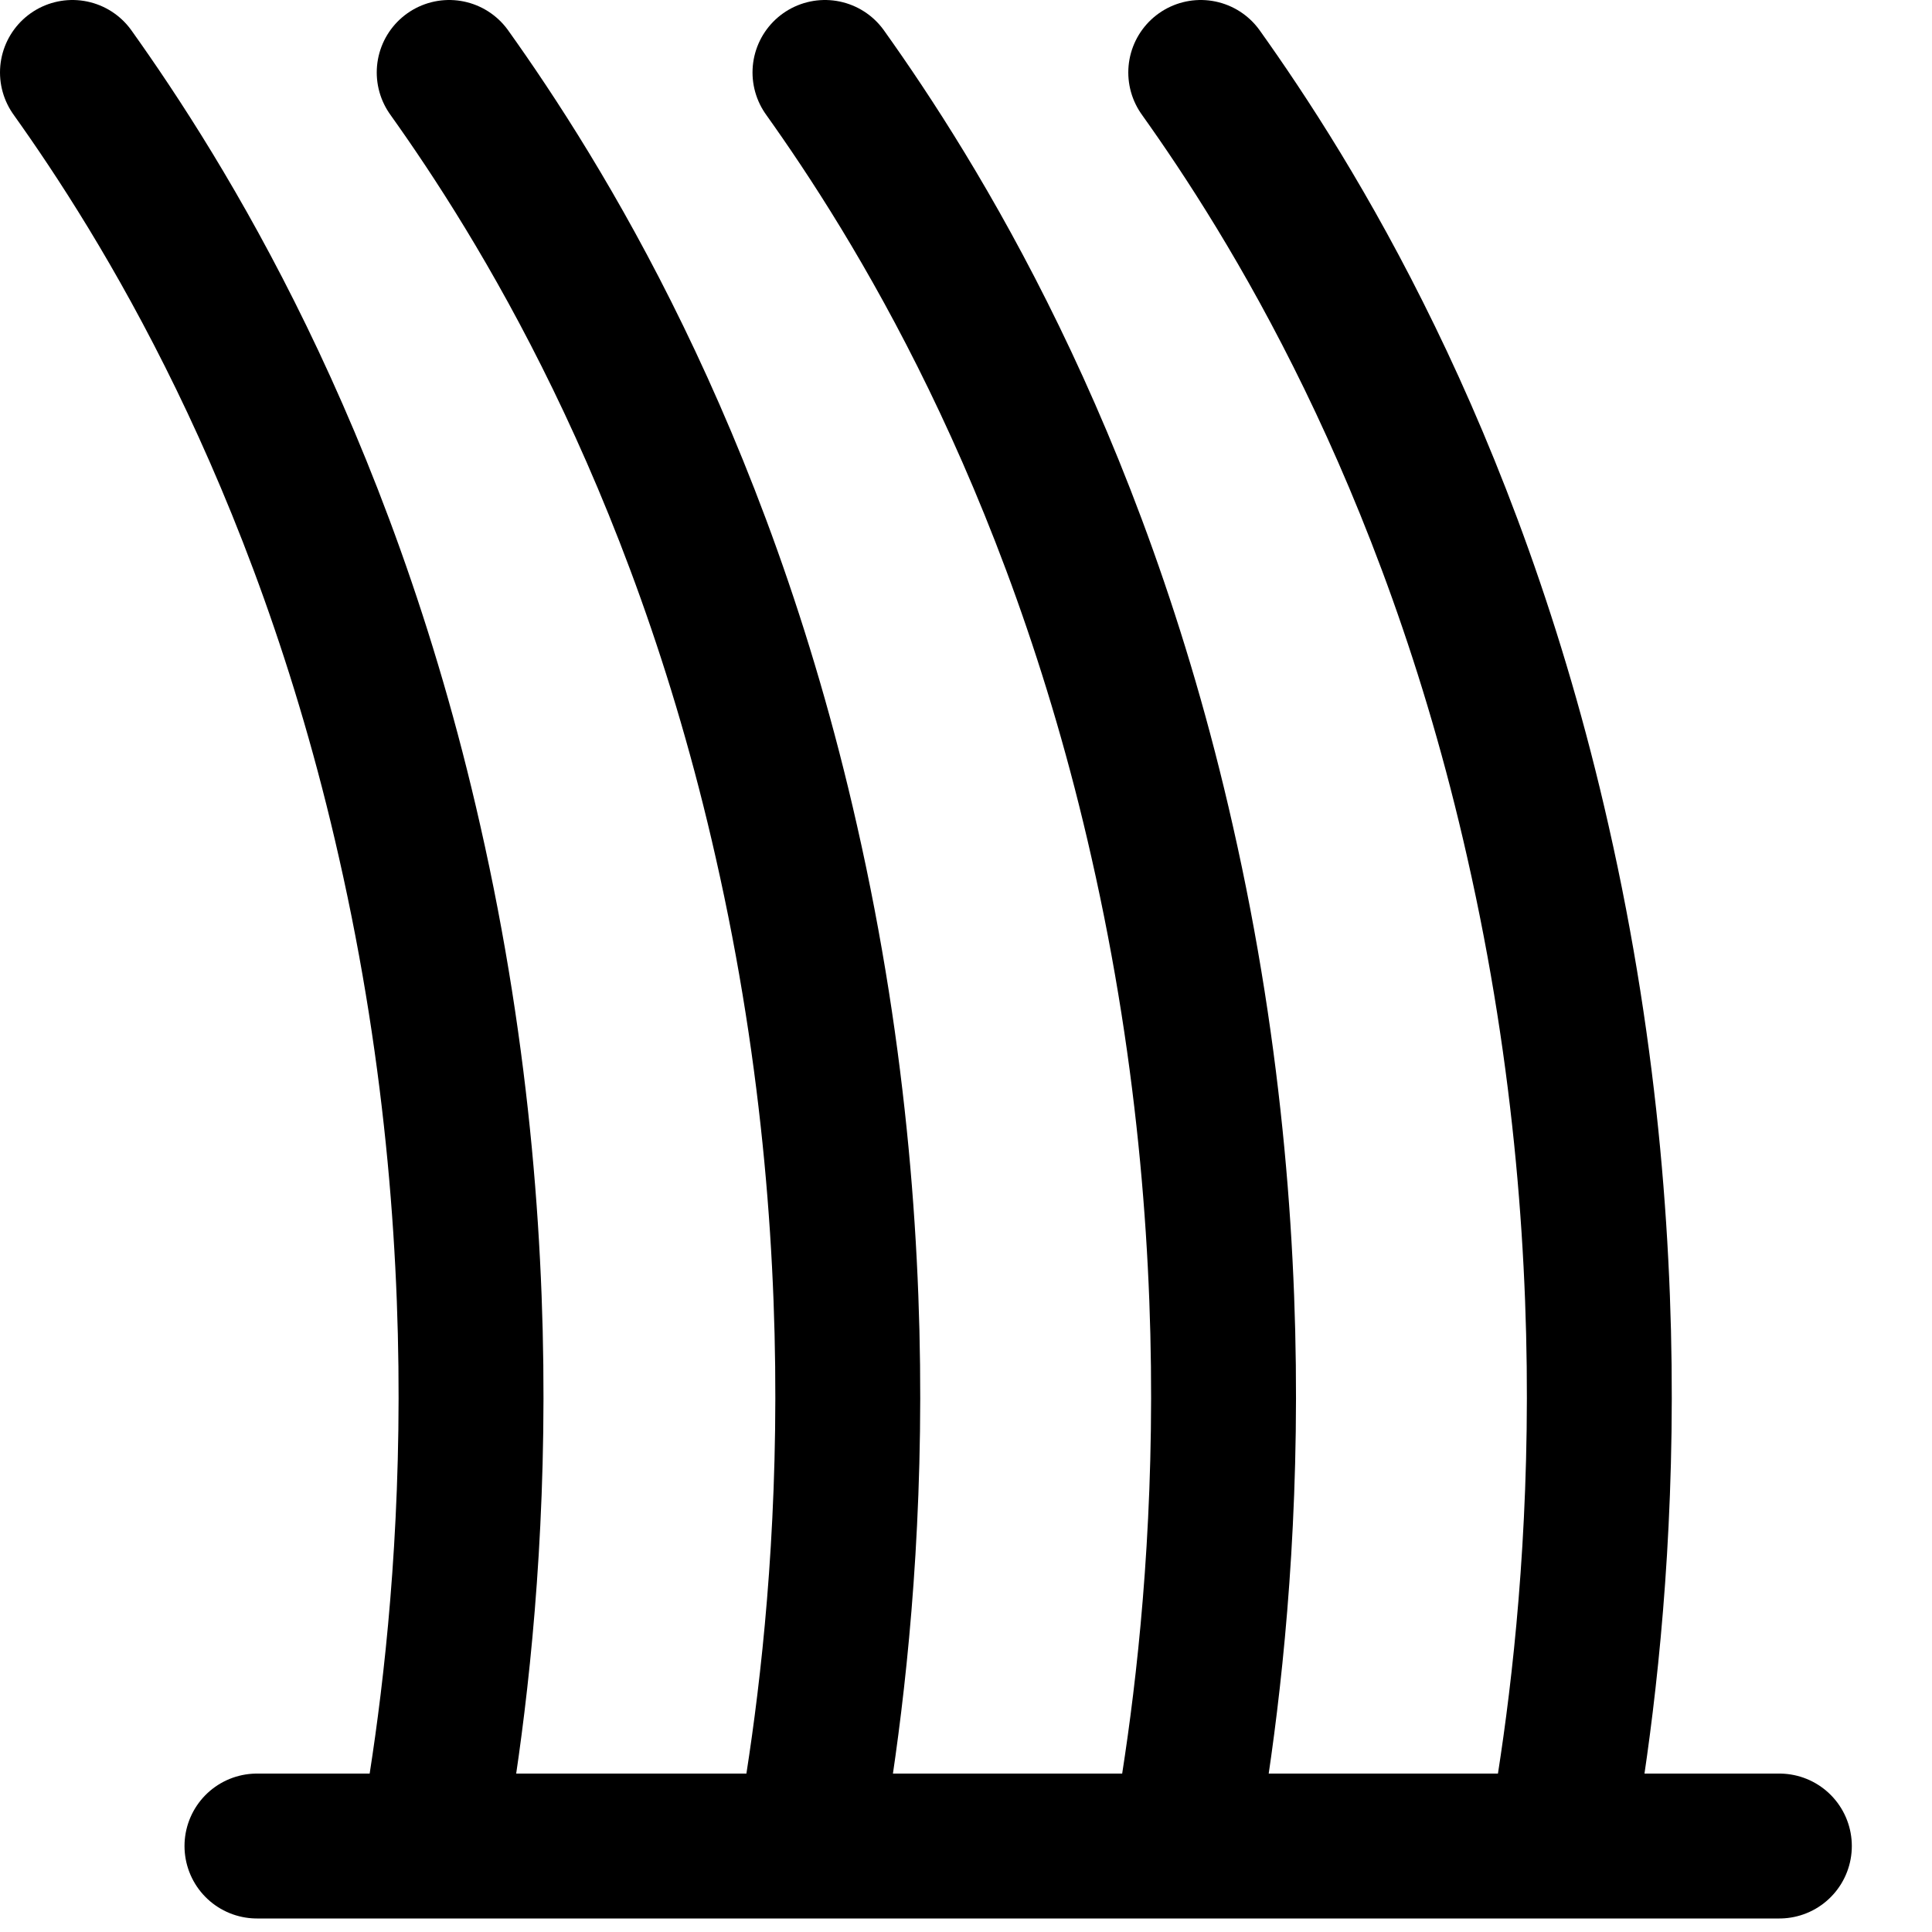
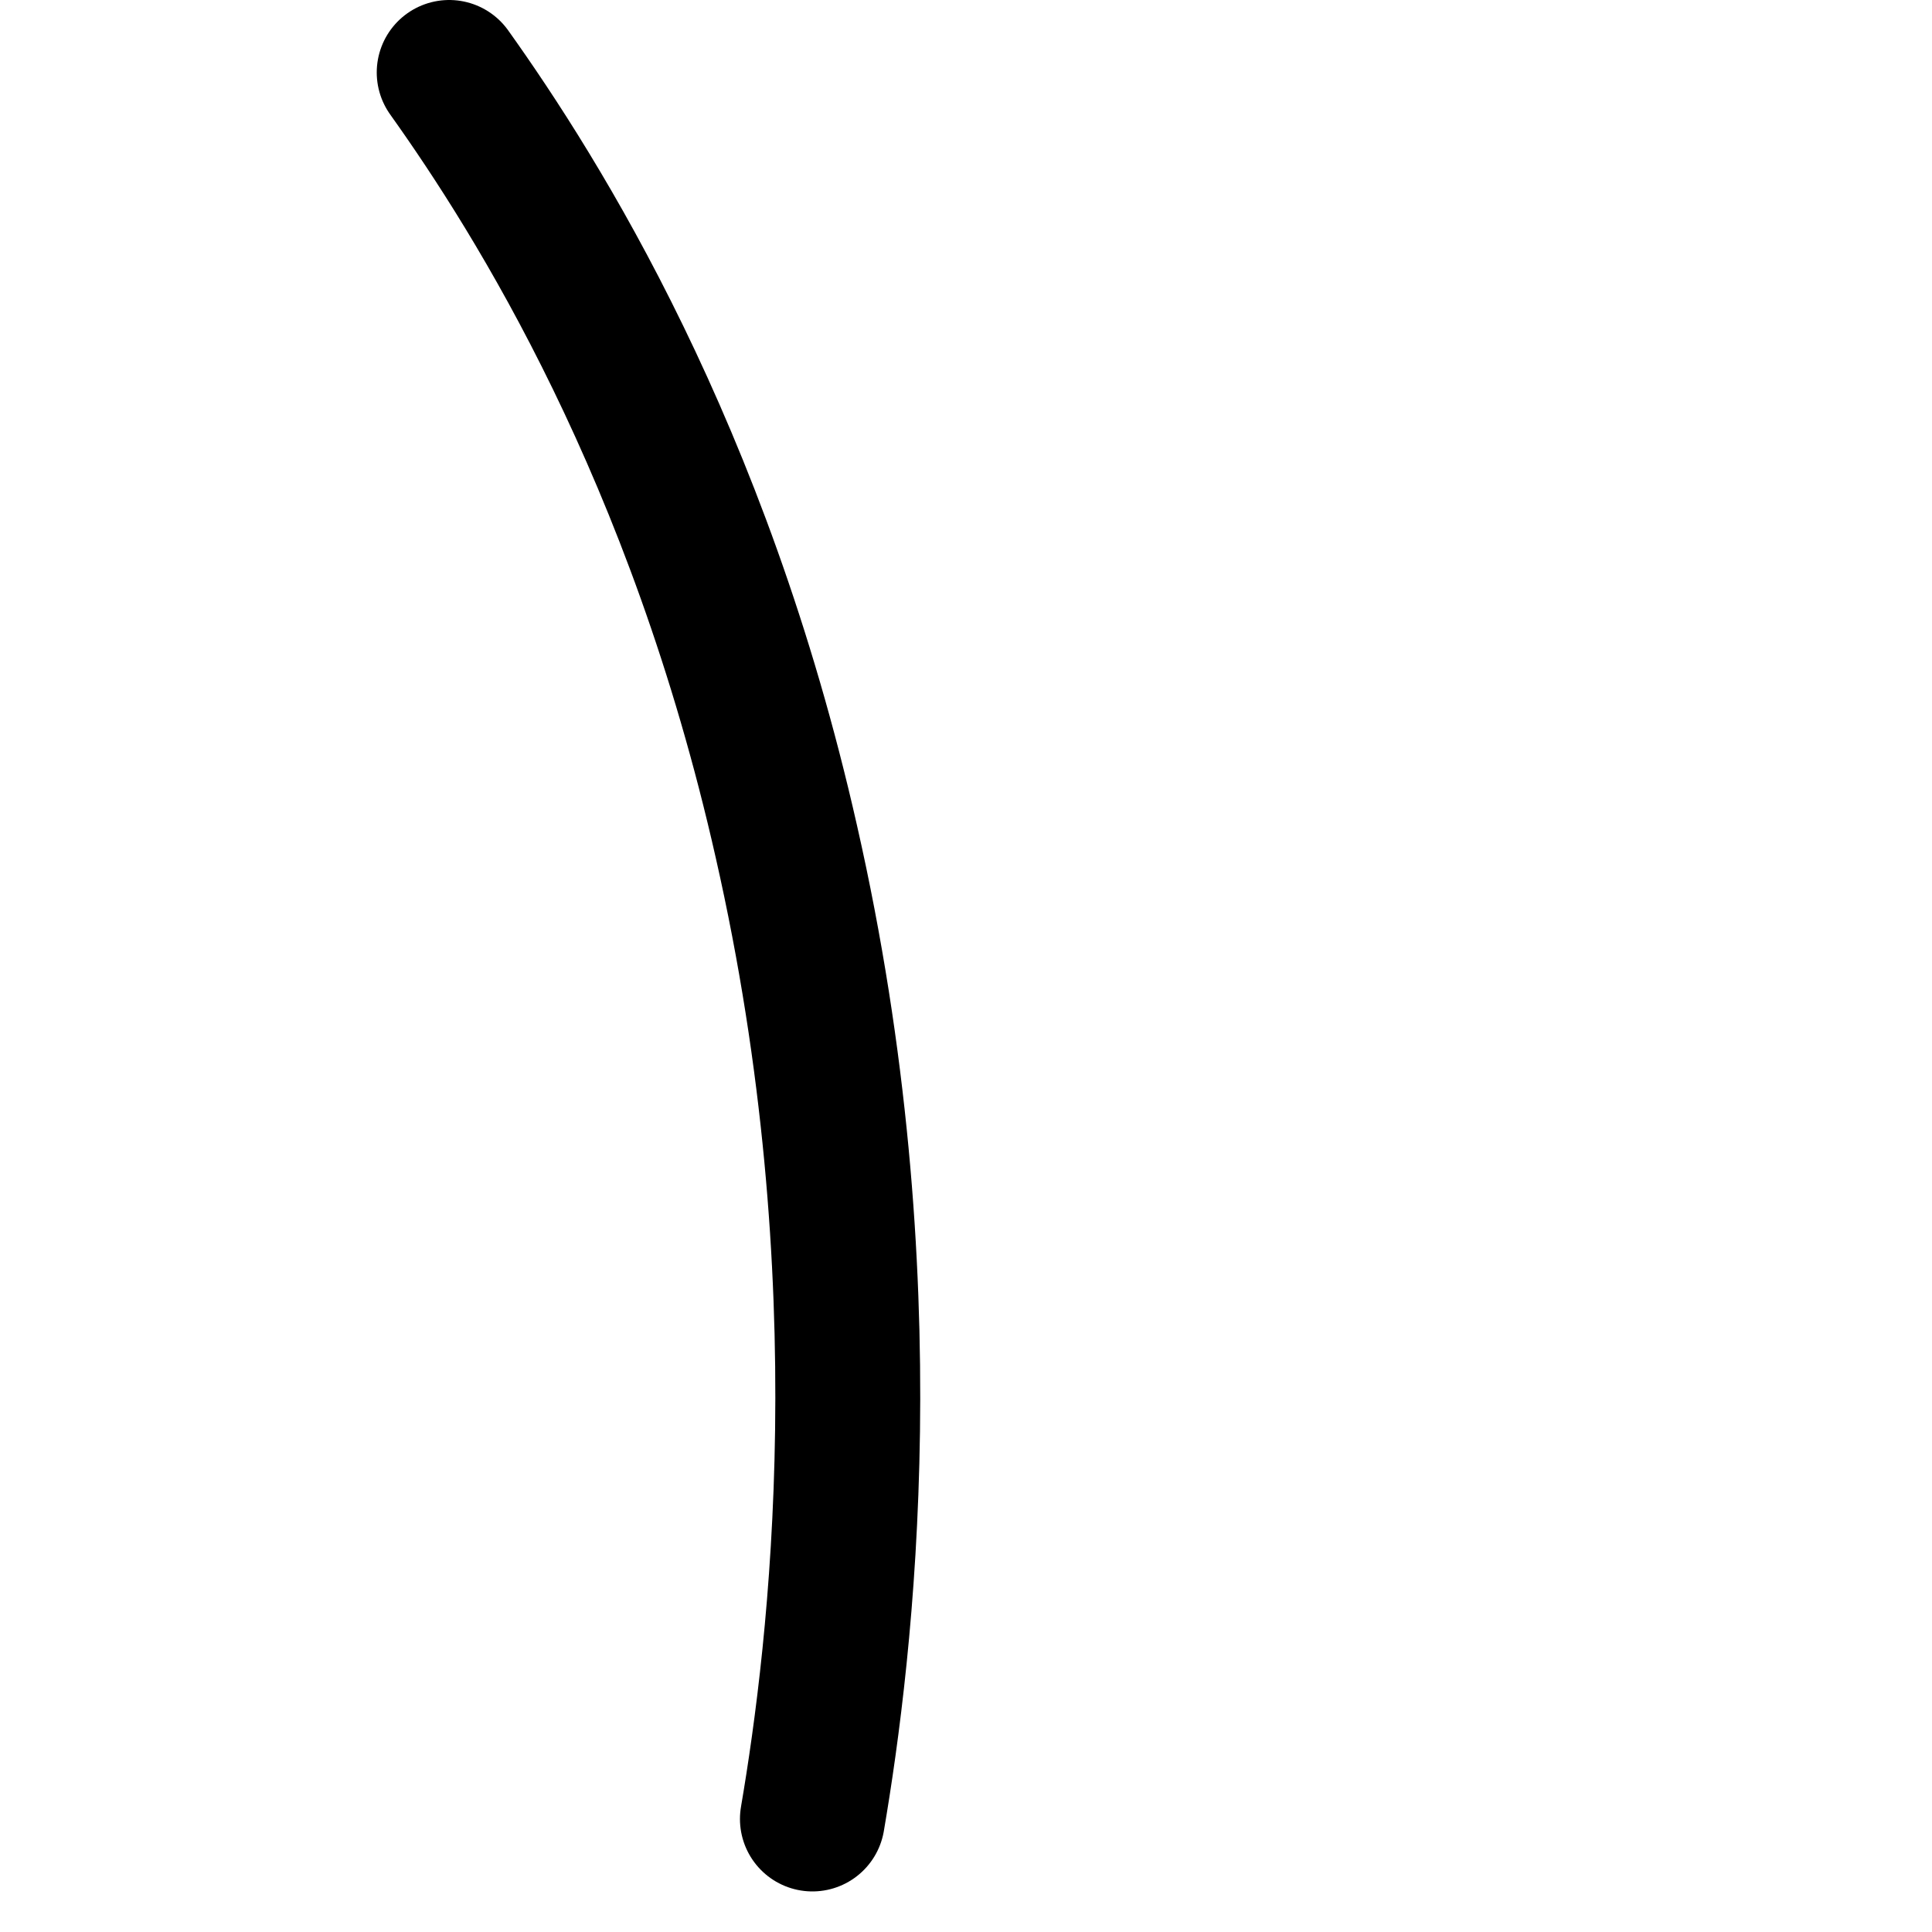
<svg xmlns="http://www.w3.org/2000/svg" width="20" height="20" viewBox="0 0 20 20" fill="none">
-   <path d="M2.66 19.11H18.42" stroke="black" stroke-width="1.5" stroke-linecap="round" stroke-linejoin="round" />
-   <path d="M4.51 18.83C4.81 17.07 5.27 13.24 4.24 8.71C3.33 4.68 1.67 2.04 0.75 0.75" stroke="black" stroke-width="1.5" stroke-linecap="round" stroke-linejoin="round" />
  <path d="M8.41 18.83C8.71 17.07 9.17 13.24 8.14 8.71C7.23 4.68 5.57 2.04 4.65 0.75" stroke="black" stroke-width="1.5" stroke-linecap="round" stroke-linejoin="round" />
-   <path d="M12.3 18.83C12.6 17.07 13.06 13.24 12.03 8.71C11.12 4.68 9.46 2.04 8.54 0.75" stroke="black" stroke-width="1.5" stroke-linecap="round" stroke-linejoin="round" />
-   <path d="M16.19 18.83C16.49 17.07 16.95 13.24 15.92 8.71C15.01 4.68 13.35 2.04 12.43 0.75" stroke="black" stroke-width="1.5" stroke-linecap="round" stroke-linejoin="round" />
</svg>